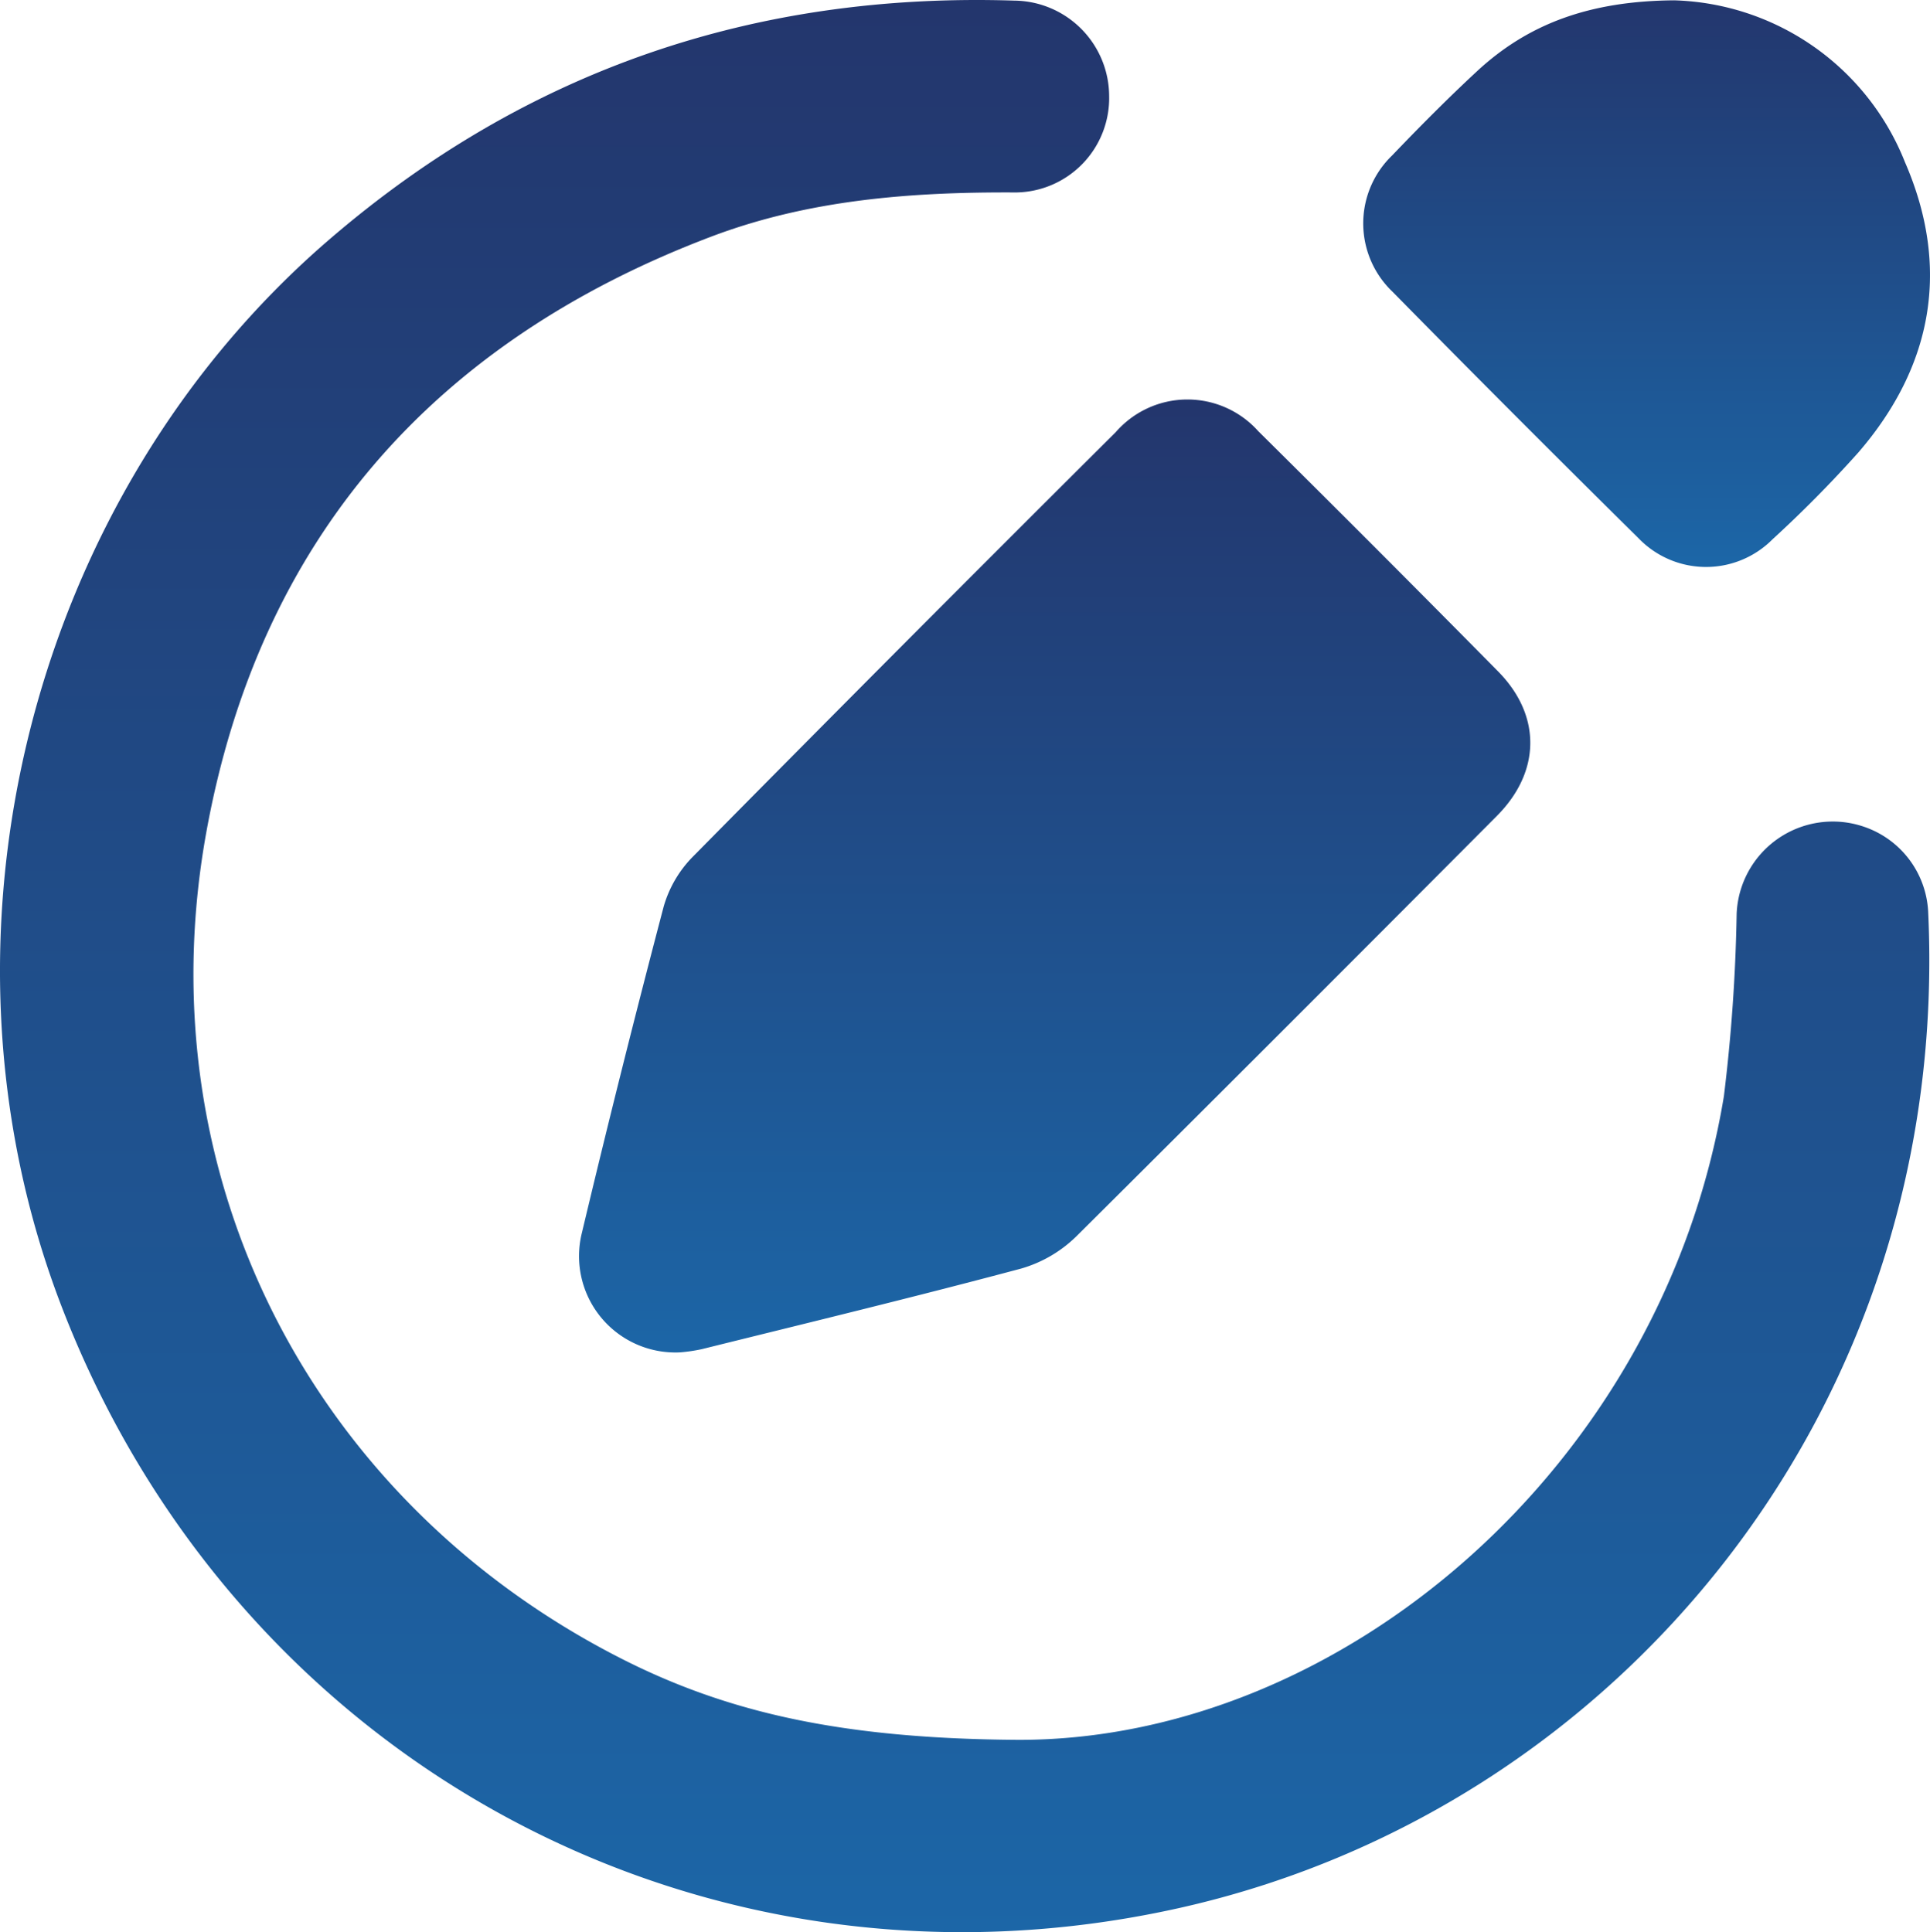
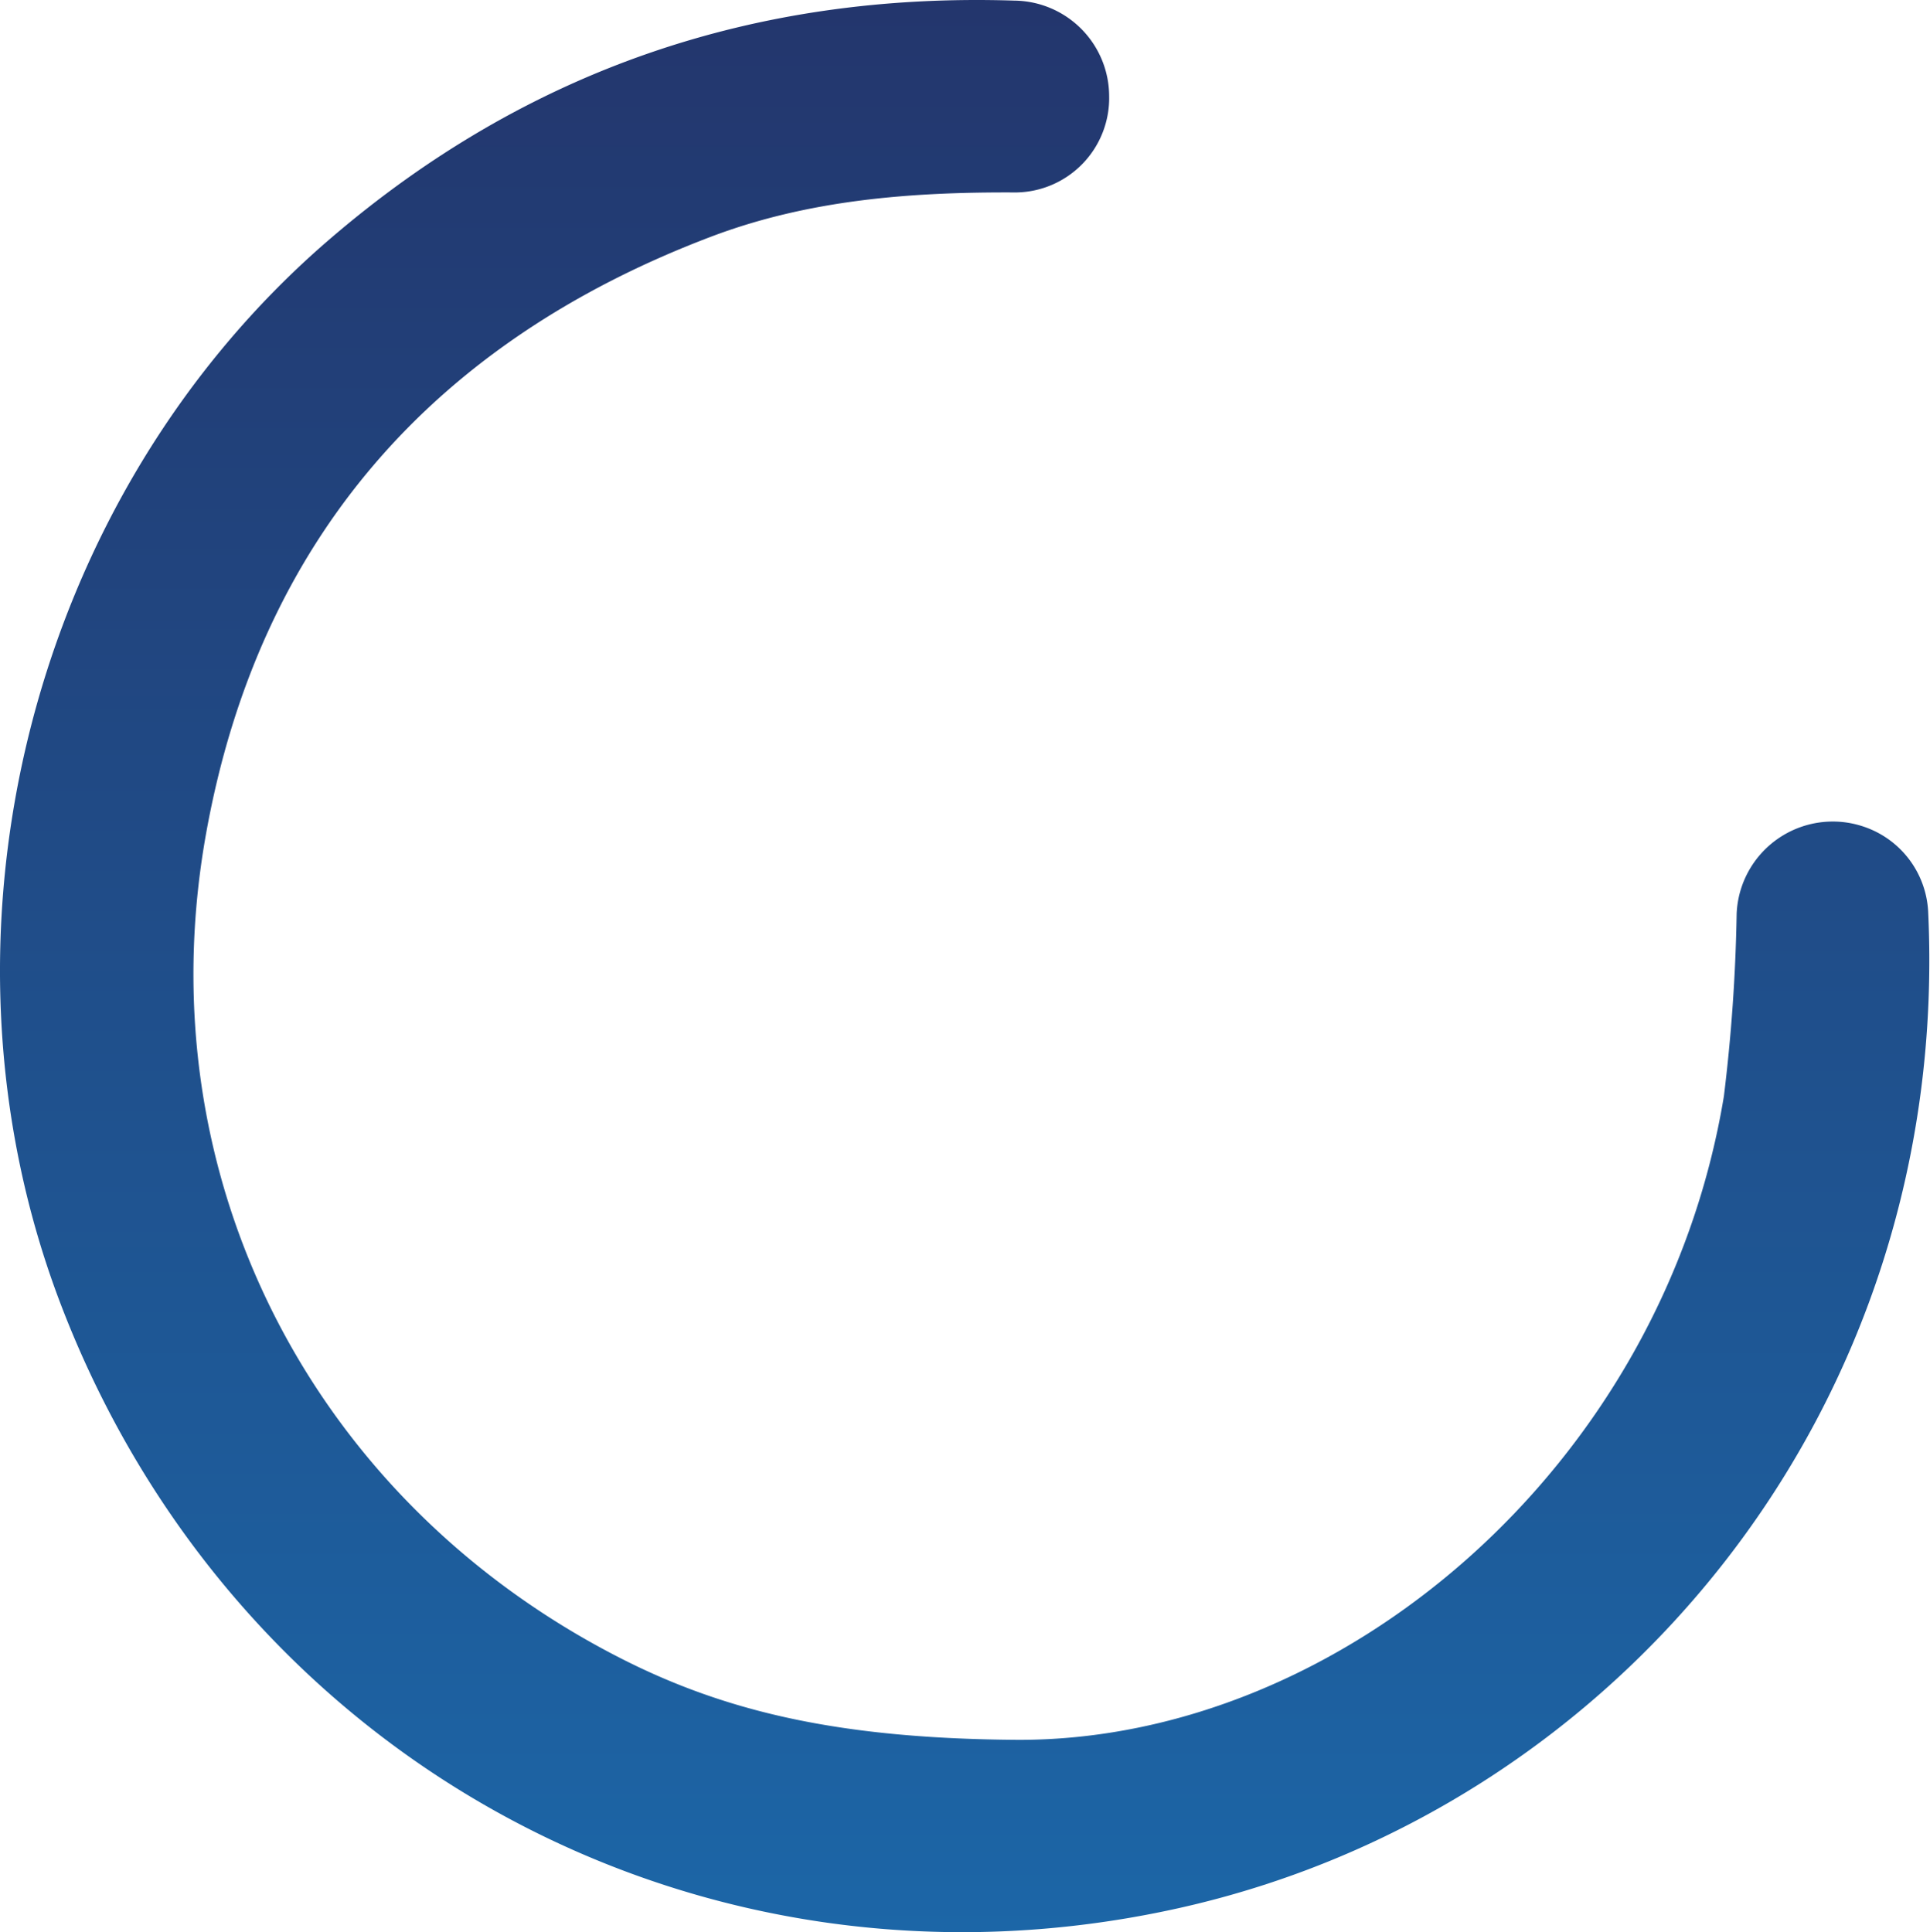
<svg xmlns="http://www.w3.org/2000/svg" xmlns:xlink="http://www.w3.org/1999/xlink" id="Layer_1" data-name="Layer 1" viewBox="0 0 1451.34 1453.24">
  <defs>
    <style>.cls-1{fill:url(#linear-gradient);}.cls-2{fill:url(#linear-gradient-2);}.cls-3{fill:url(#linear-gradient-3);}</style>
    <linearGradient id="linear-gradient" x1="6.82" y1="1452.02" x2="6.82" y2="1440.35" gradientTransform="matrix(124.32, 0, 0, -124.52, -122.74, 180806.98)" gradientUnits="userSpaceOnUse">
      <stop offset="0" stop-color="#23366d" />
      <stop offset="1" stop-color="#1c66a7" />
    </linearGradient>
    <linearGradient id="linear-gradient-2" x1="13.3" y1="1447.56" x2="13.3" y2="1435.89" gradientTransform="matrix(61.29, 0, 0, -61.41, -22.41, 89199.68)" xlink:href="#linear-gradient" />
    <linearGradient id="linear-gradient-3" x1="32.46" y1="1452.05" x2="32.46" y2="1440.38" gradientTransform="matrix(36.52, 0, 0, -36.52, 52.89, 53024.59)" xlink:href="#linear-gradient" />
  </defs>
  <title>Registration</title>
  <g id="Group_56" data-name="Group 56">
    <path id="Path_178" data-name="Path 178" class="cls-1" d="M766.27,1307.62c241.3.14,483.83-204.5,530.07-484a1296.83,1296.83,0,0,0,9.6-137.29,72.35,72.35,0,0,1,95.34-65.62,71.28,71.28,0,0,1,48.66,63.61c17.82,374-234.7,676.95-564.17,750C528.05,1513.72,177.63,1323.66,46.06,981c-106.73-278-23.28-608.53,201.79-802C396.16,51.44,568.17-6.76,762.7-.49A72.07,72.07,0,0,1,834.07,71.2a71,71,0,0,1-69.38,72.59c-.85,0-1.71,0-2.57,0C684.6,143.46,608,149.32,534.88,177,325.83,256.19,194.8,405,155.05,625.56c-46.48,257.92,79.08,502,311.48,620.59C547.63,1287.51,634.35,1306.83,766.27,1307.62Z" transform="translate(0 0.95)" />
-     <path id="Path_179" data-name="Path 179" class="cls-2" d="M511.25,1016.19a72.46,72.46,0,0,1-73.73-89.66q29.34-123.19,61.57-245.67A88,88,0,0,1,521,643.39Q679.34,483,839.09,324a71.46,71.46,0,0,1,107.17-.6q90.65,89.79,180.25,180.59c32.68,33.09,32.25,75.43-.84,108.69Q967.89,771.26,809.33,929a98.06,98.06,0,0,1-41.7,24.23c-79.74,21.29-160,40.71-240.08,60.59A126.18,126.18,0,0,1,511.25,1016.19Z" transform="translate(0 0.95)" />
-     <path id="Path_180" data-name="Path 180" class="cls-3" d="M1259.08-.7a192.72,192.72,0,0,1,173.4,121.64c34.32,78.86,21.3,153.17-35,218.4A912.37,912.37,0,0,1,1333,404.6a70.47,70.47,0,0,1-99.67.46c-.42-.41-.83-.84-1.24-1.26Q1139,311.85,1047.22,218.54a71,71,0,0,1-2.54-100.38c.64-.67,1.29-1.33,2-2,20.75-21.68,41.9-43,63.92-63.44C1149.15,16.94,1195.38-.24,1259.08-.7Z" transform="translate(0 0.95)" />
  </g>
</svg>